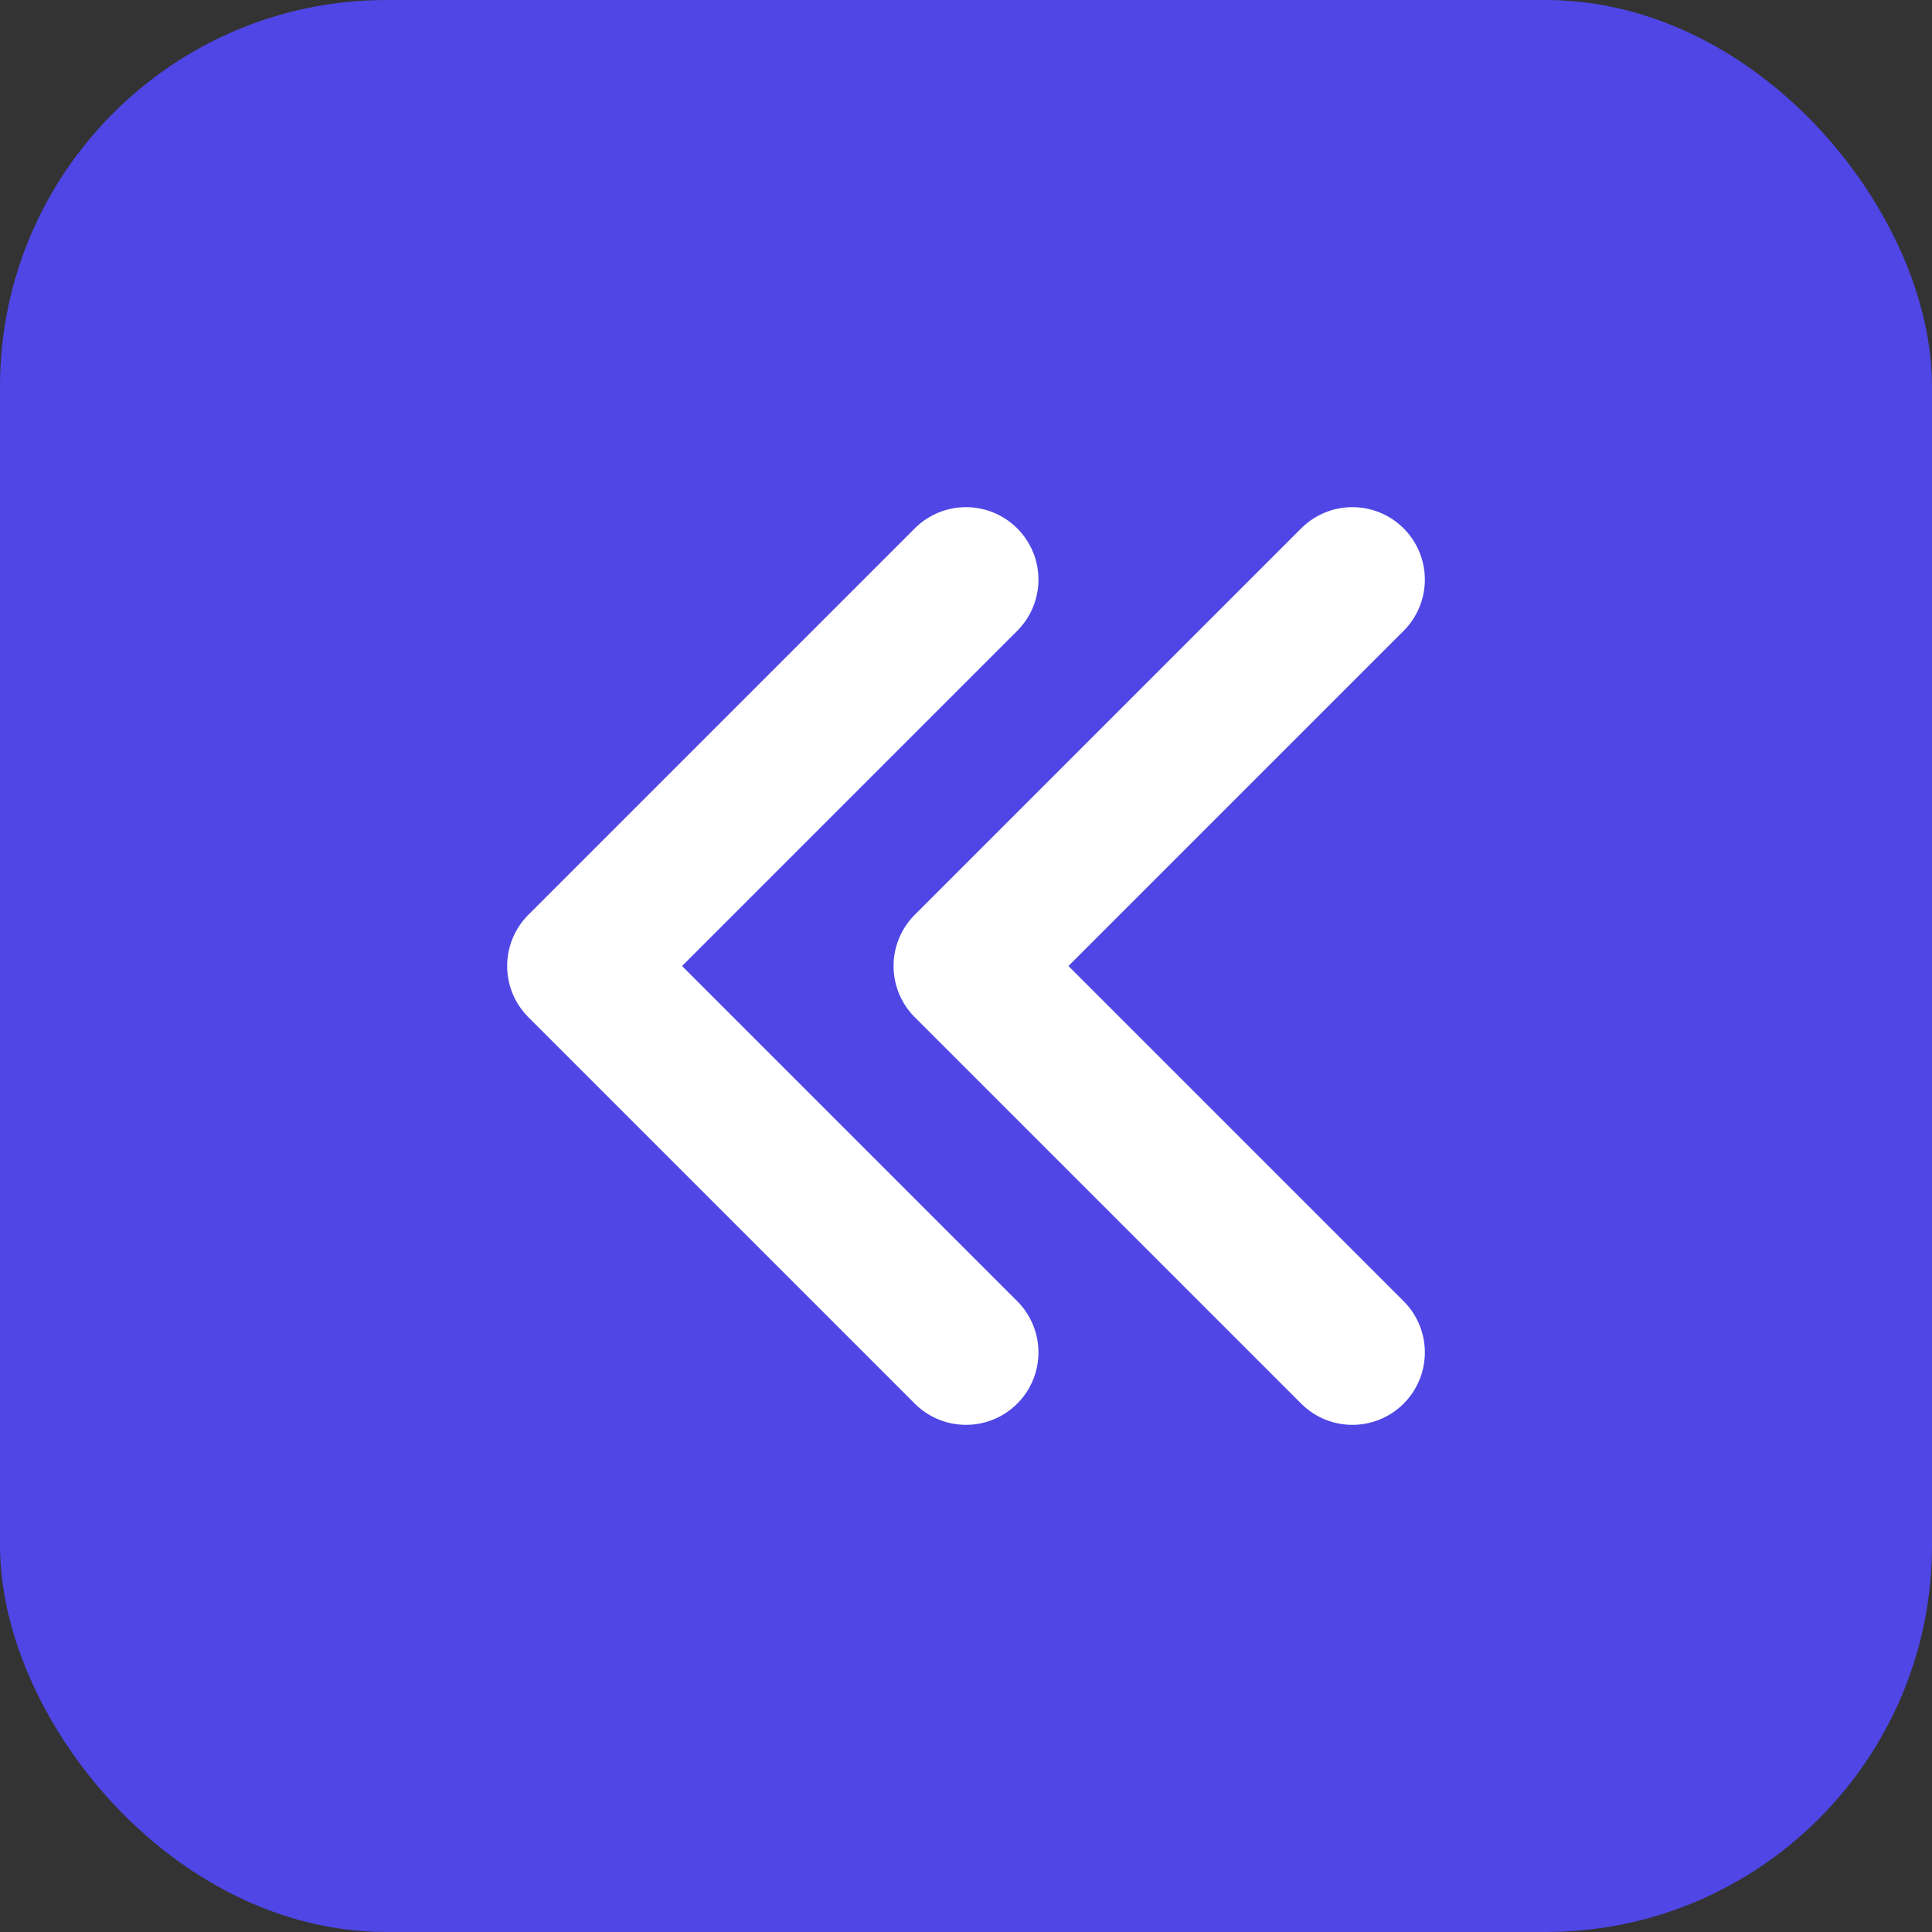
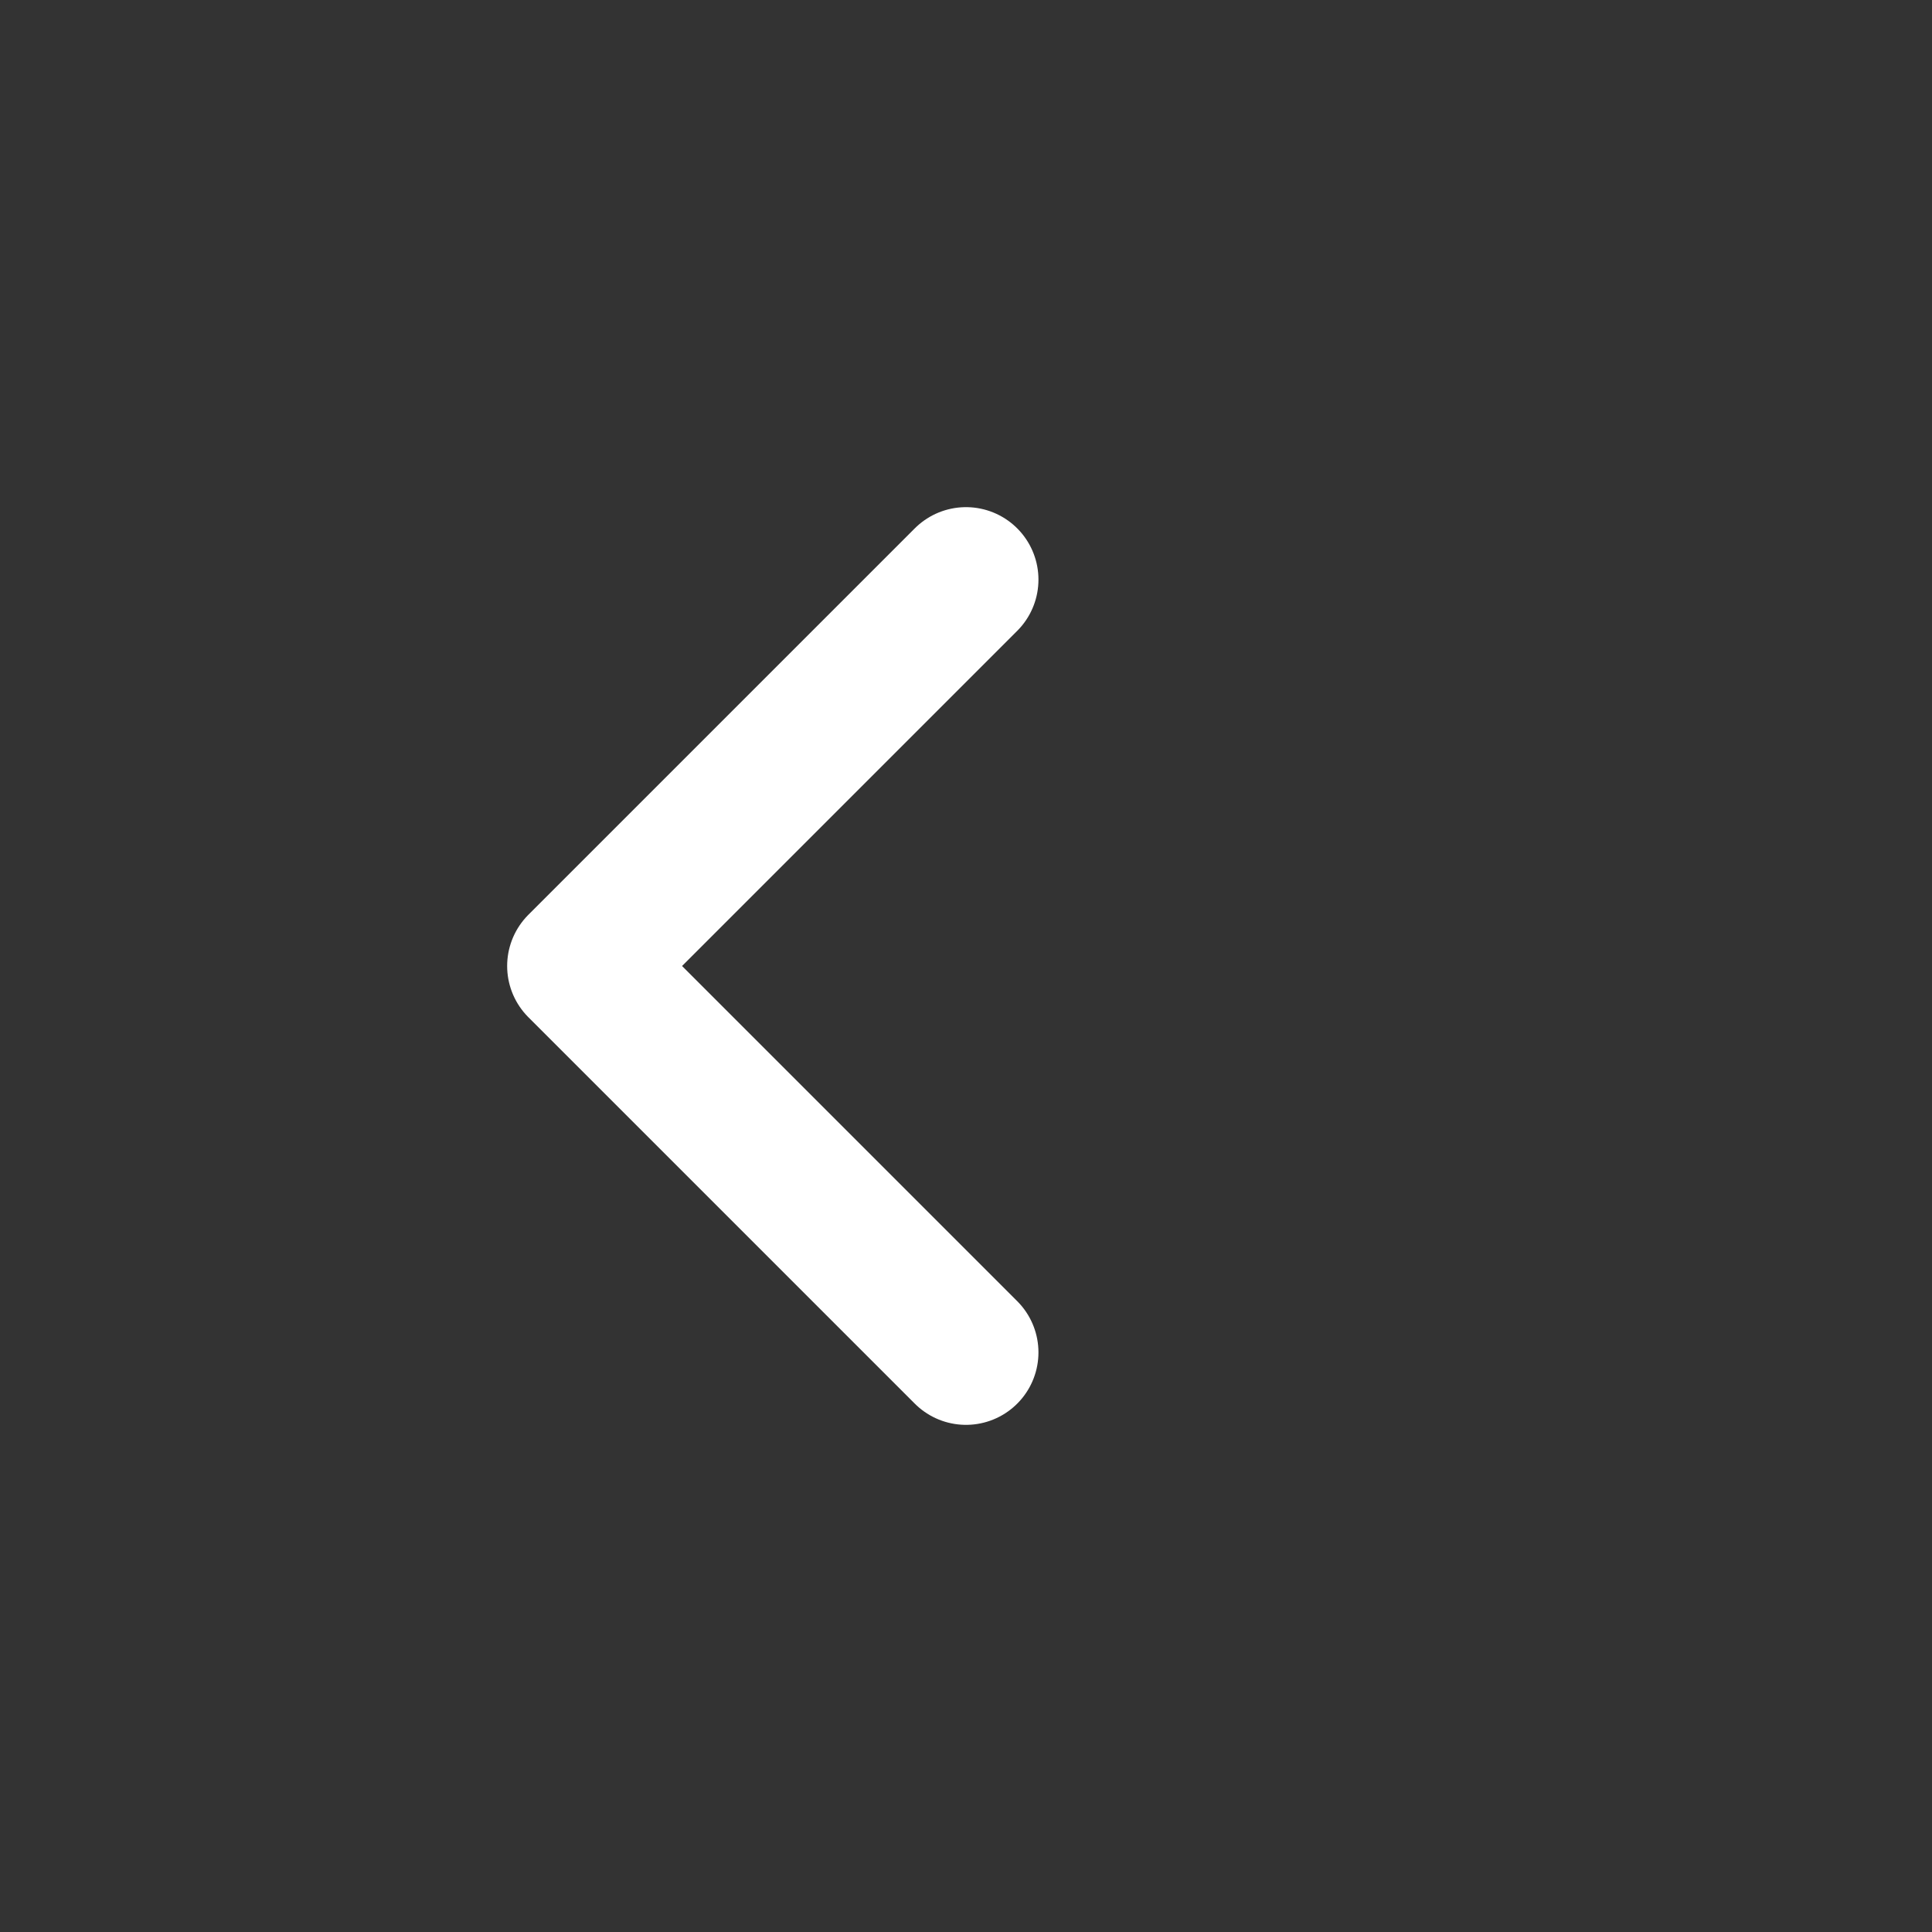
<svg xmlns="http://www.w3.org/2000/svg" width="40" height="40" viewBox="0 0 40 40" fill="none">
  <rect x="0" y="0" width="40" height="40" fill="#333333" stroke="none" />
-   <rect width="40" height="40" rx="8" fill="#4F46E5" />
  <path d="M20 12L12 20L20 28" stroke="white" stroke-width="3" stroke-linecap="round" stroke-linejoin="round" />
-   <path d="M28 12L20 20L28 28" stroke="white" stroke-width="3" stroke-linecap="round" stroke-linejoin="round" />
</svg>